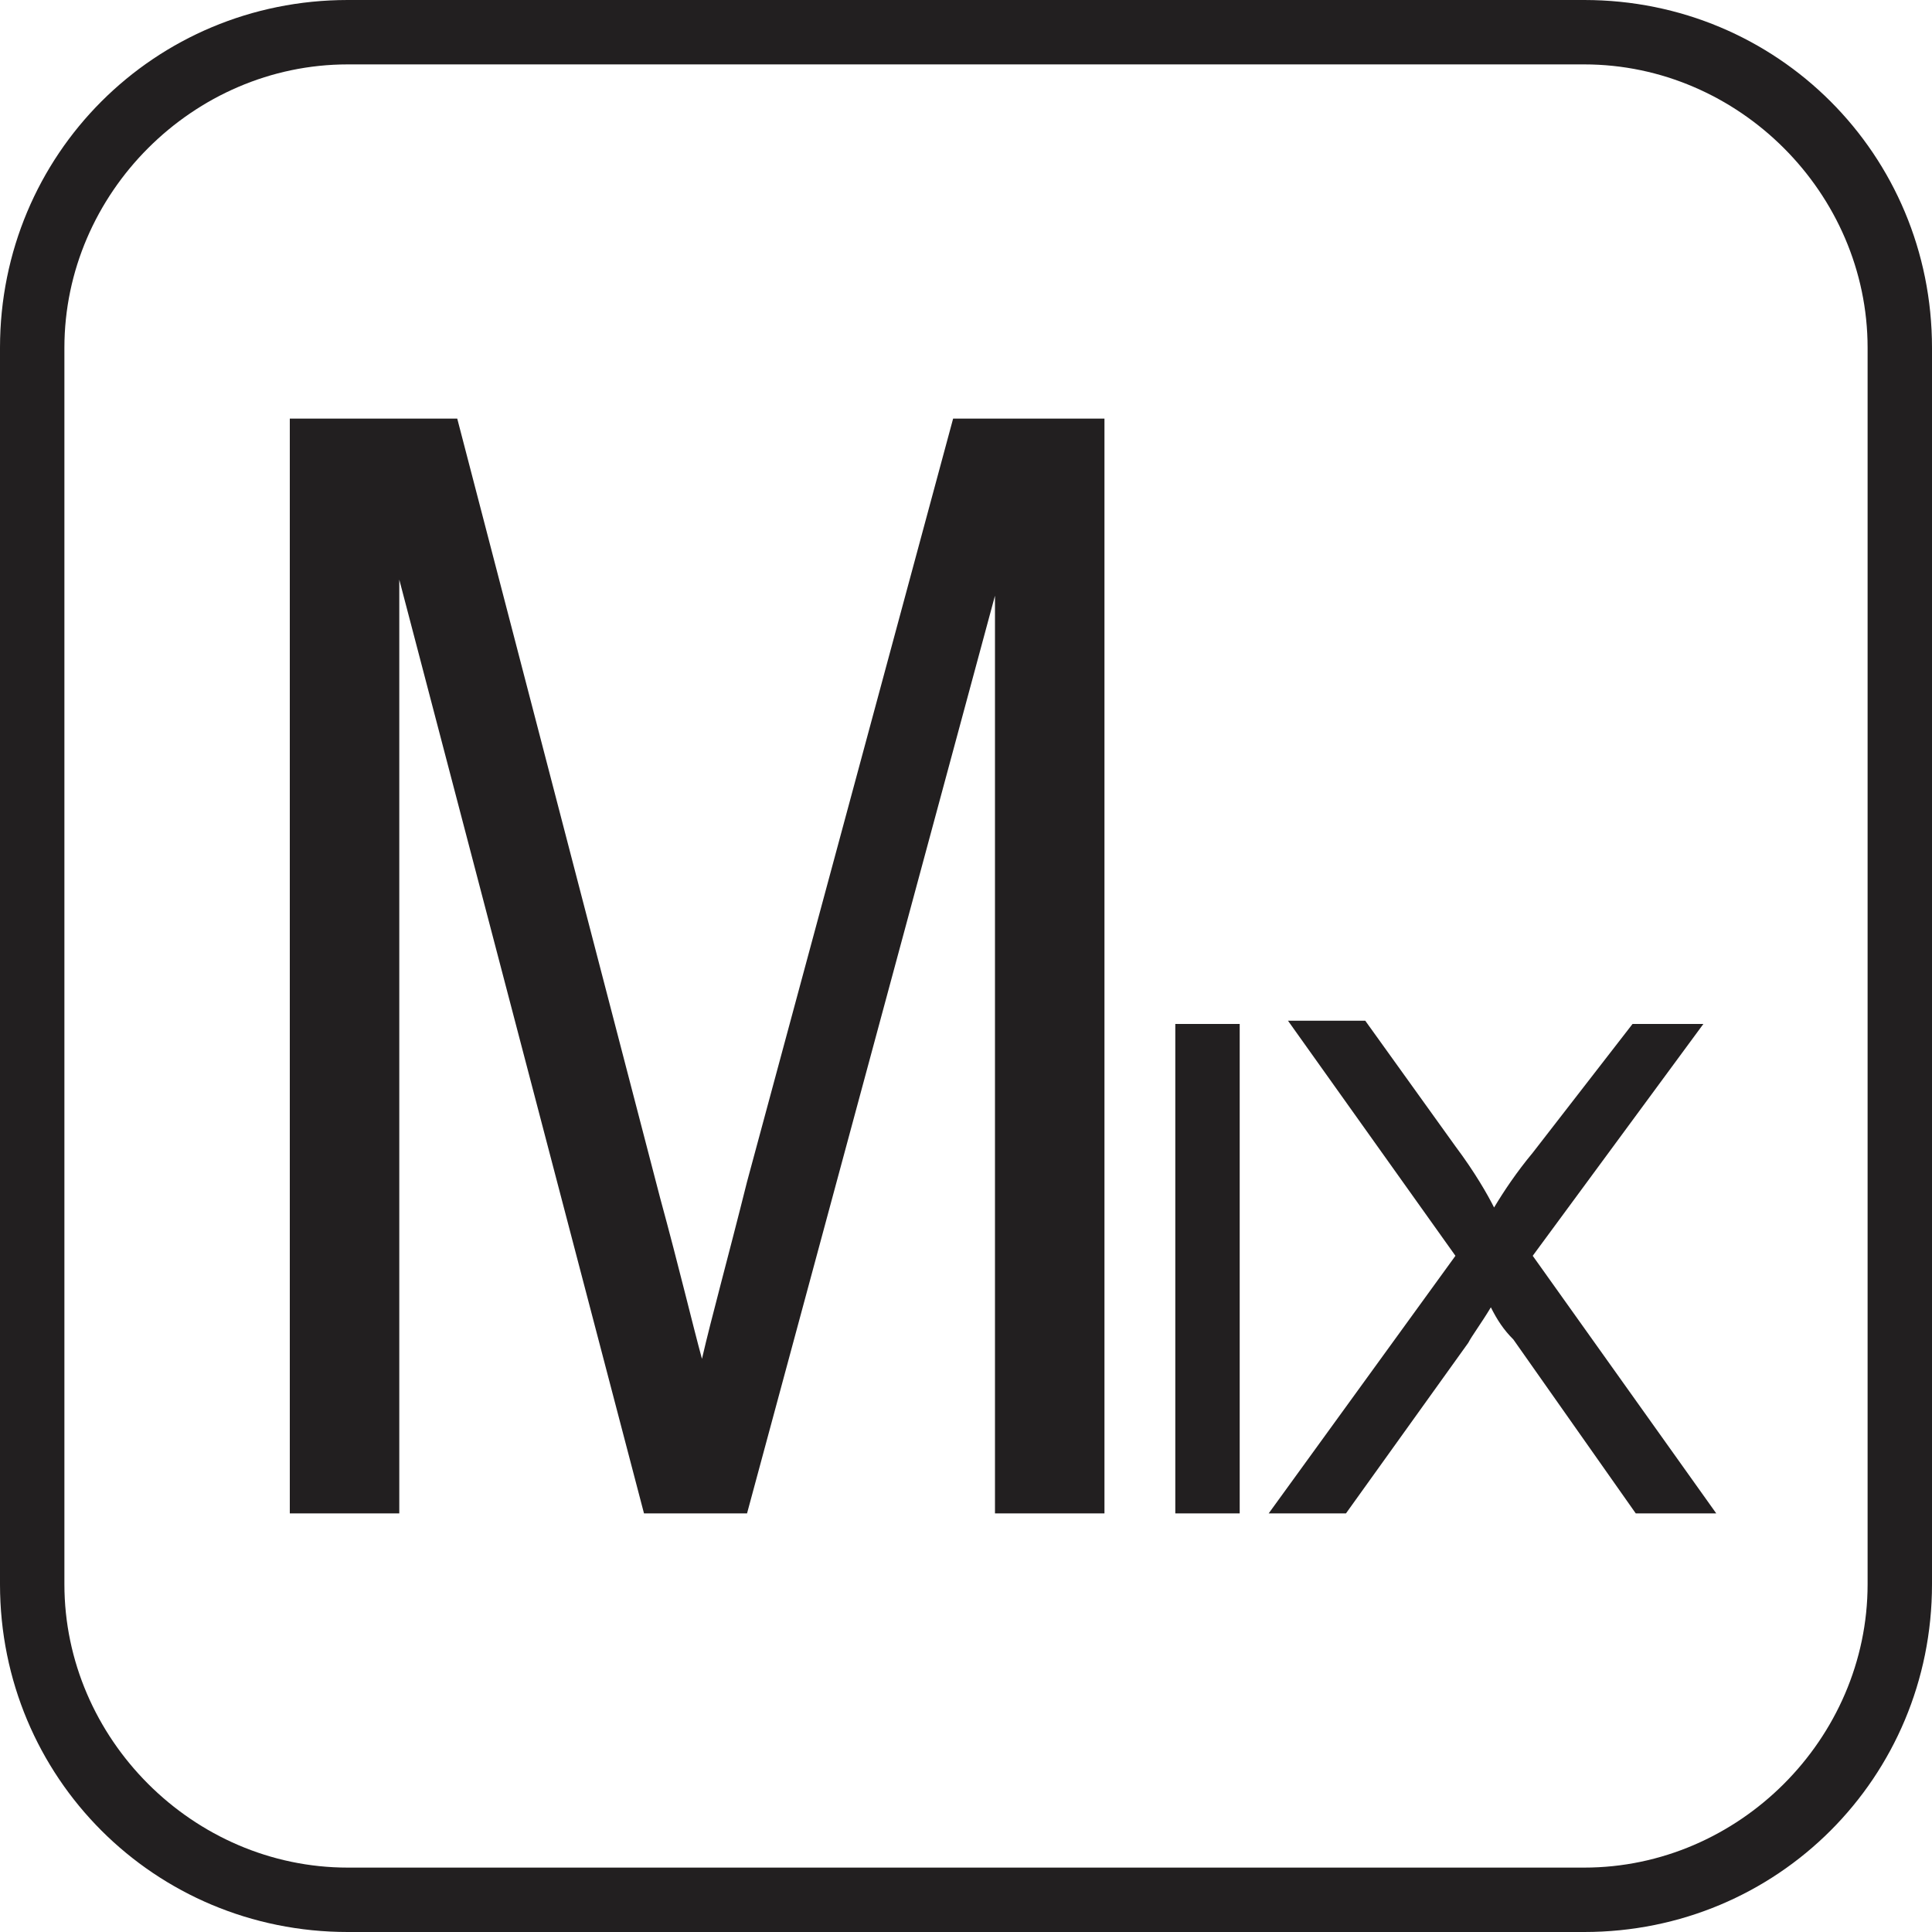
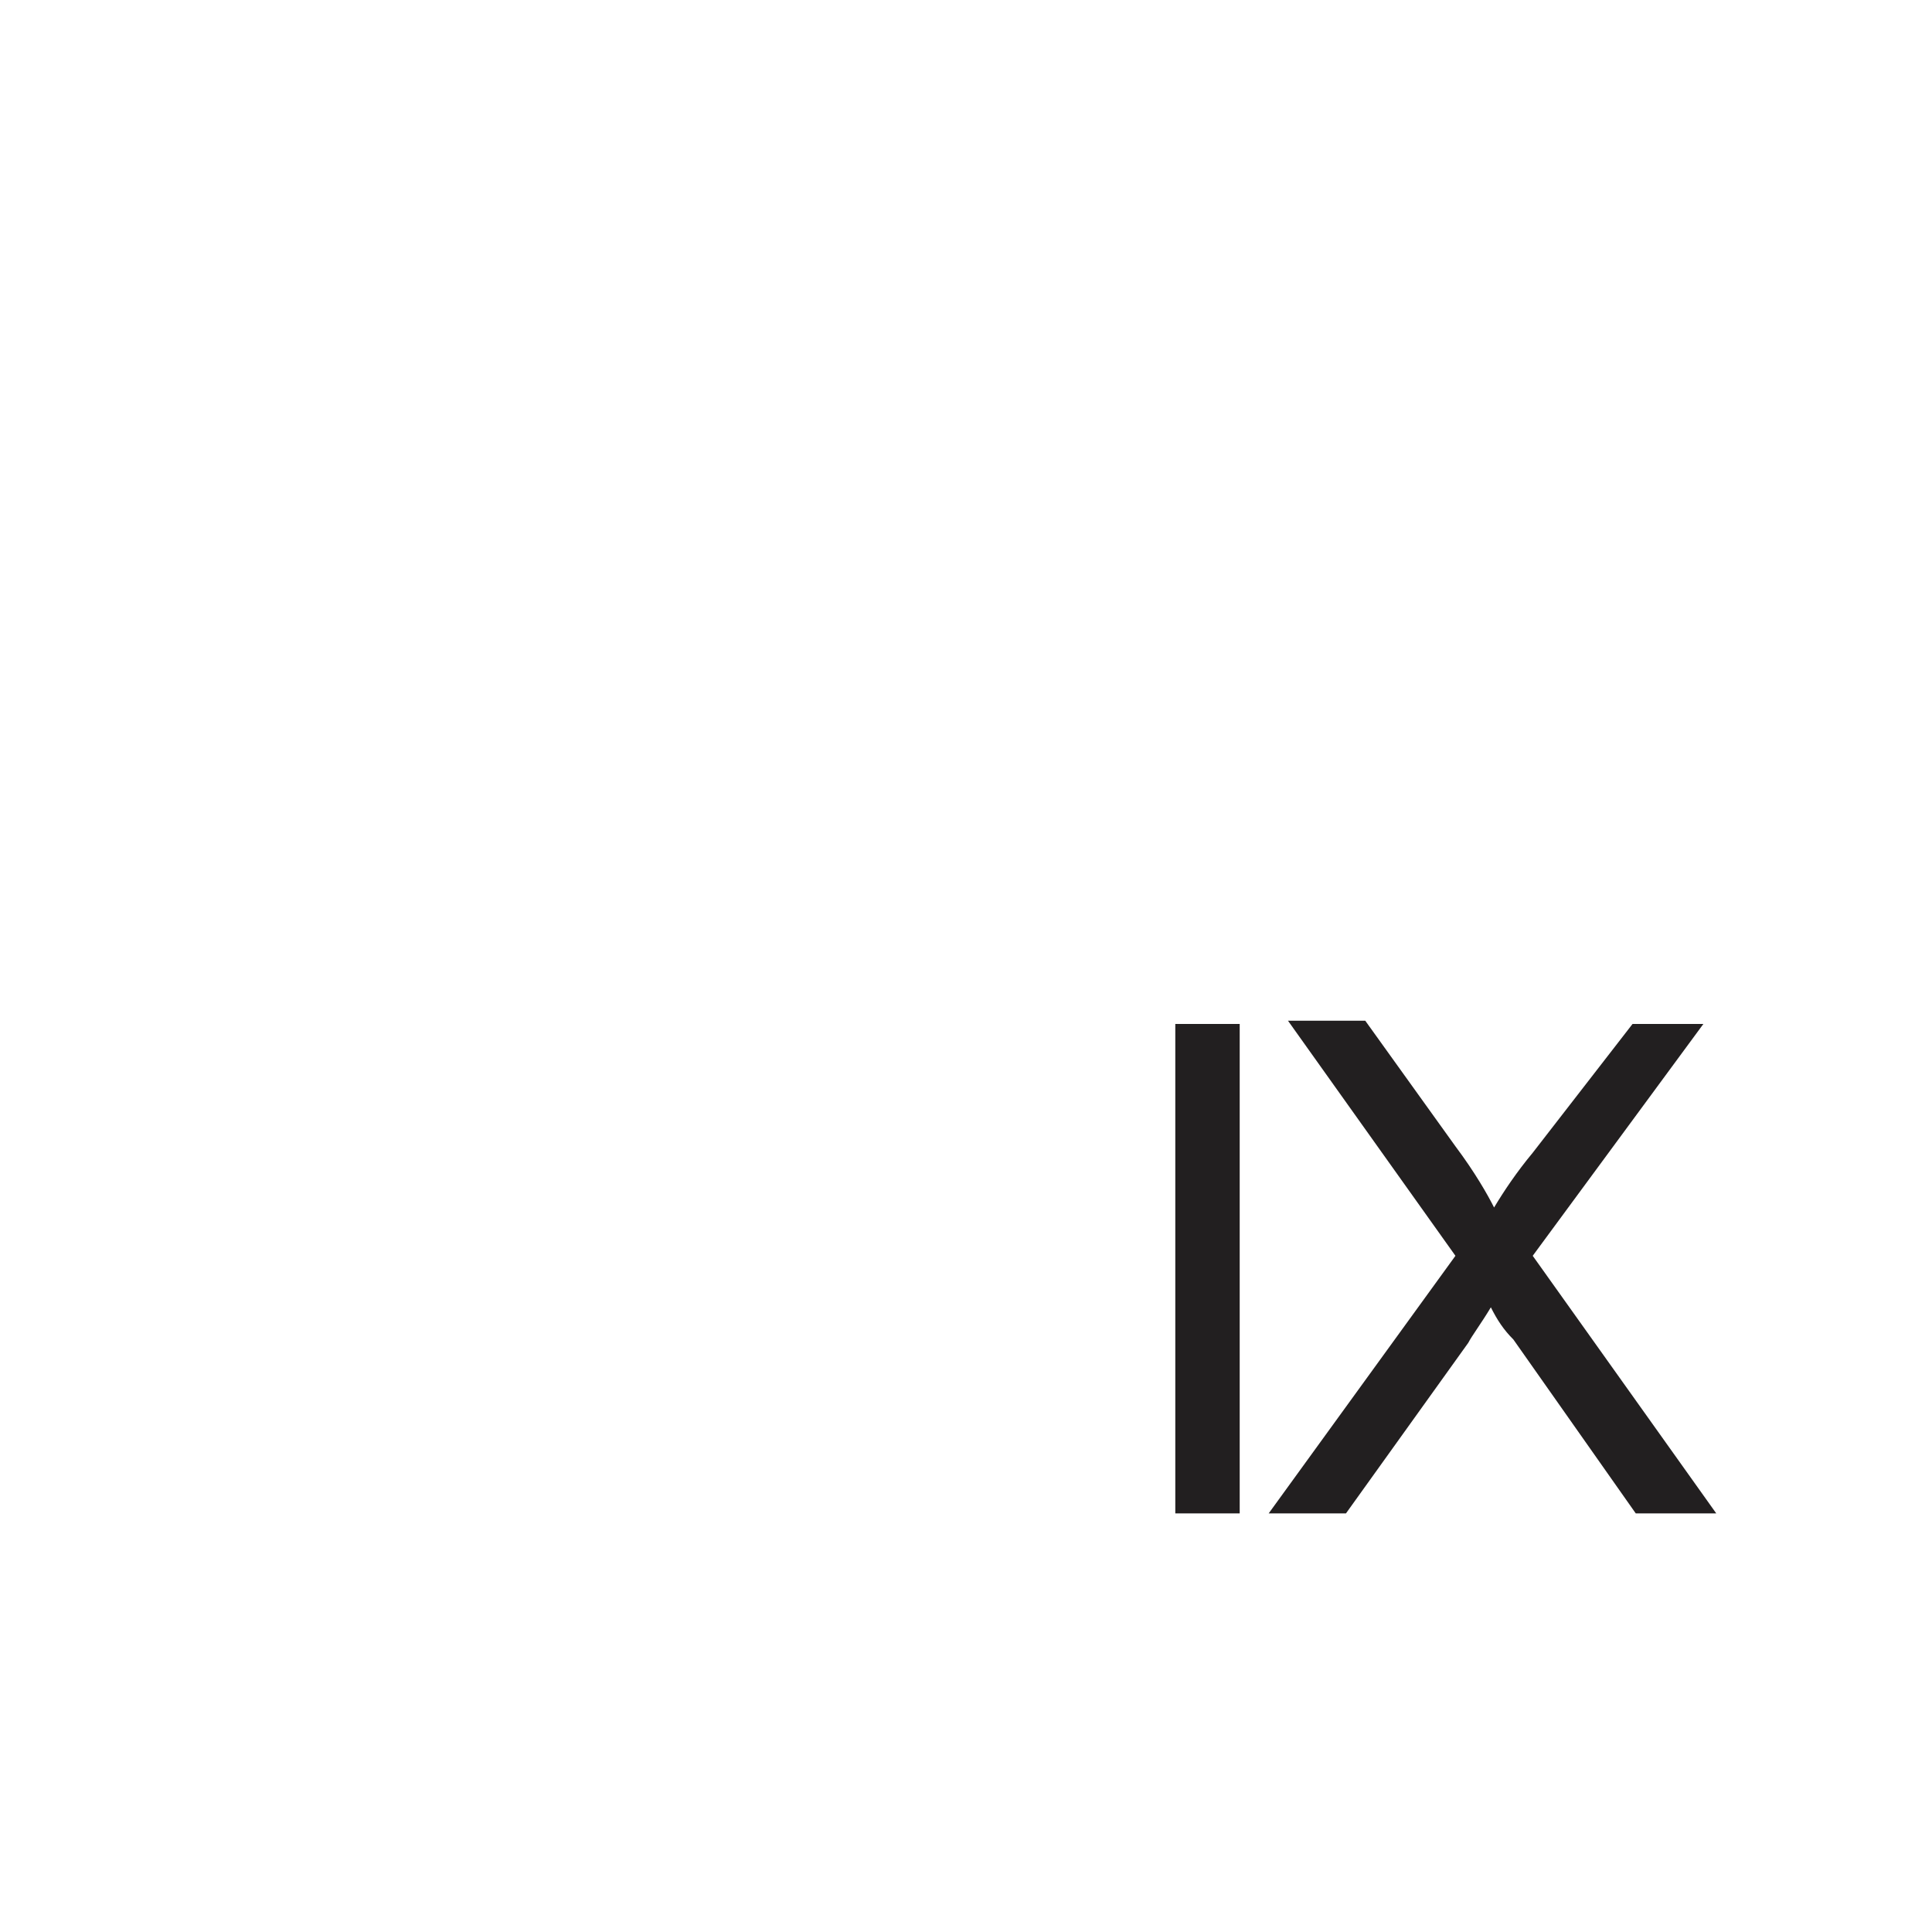
<svg xmlns="http://www.w3.org/2000/svg" version="1.1" id="Livello_1" x="0px" y="0px" width="60px" height="60px" viewBox="0 0 60 60" style="enable-background:new 0 0 60 60;" xml:space="preserve">
  <style type="text/css">
	.st0{fill:#221F20;}
	.st1{fill:#8799A0;}
</style>
-   <path class="st0" d="M49.2,60H10.8C4.8,60,0,55.2,0,49.2V10.8C0,4.8,4.8,0,10.8,0h38.4C55.2,0,60,4.8,60,10.8v38.4  C60,55.2,55.2,60,49.2,60z M10.8,2C6,2,2,6,2,10.8v38.4C2,54,6,58,10.8,58h38.4c4.8,0,8.8-4,8.8-8.8V10.8C58,6,54,2,49.2,2H10.8z" />
-   <path class="st1" d="M69.6,35.6" />
  <path class="st0" d="M55,32.7" />
-   <path class="st0" d="M5.4,34.4" />
  <path class="st0" d="M29.5,14.6" />
-   <path class="st0" d="M53.7,34.4" />
  <g>
-     <path class="st0" d="M23.2,36.7c-0.6,2.4-1.1,4.2-1.4,5.5c-0.3-1.1-0.7-2.8-1.3-5L14.2,13H9V47h3.4V18L20,47h3.2l7.7-28.5V47h3.4   V13h-4.7L23.2,36.7z" />
    <rect x="36.5" y="31.8" class="st0" width="2" height="15.2" />
    <path class="st0" d="M47.6,39l5.3-7.2h-2.2l-3.1,4c-0.5,0.6-0.9,1.2-1.2,1.7c-0.2-0.4-0.6-1.1-1.2-1.9l-2.8-3.9h-2.4l5.2,7.3   L39.4,47h2.4l3.8-5.3c0.1-0.2,0.4-0.6,0.7-1.1c0.2,0.4,0.4,0.7,0.7,1l3.8,5.4h2.5L47.6,39z" />
  </g>
</svg>